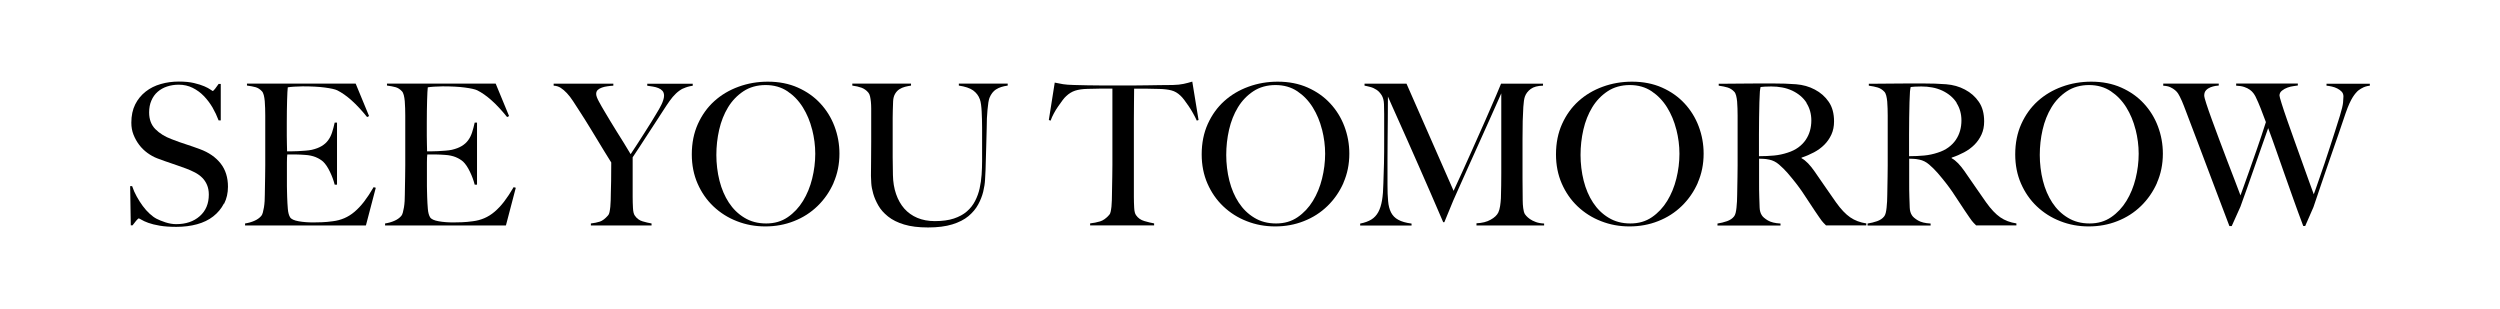
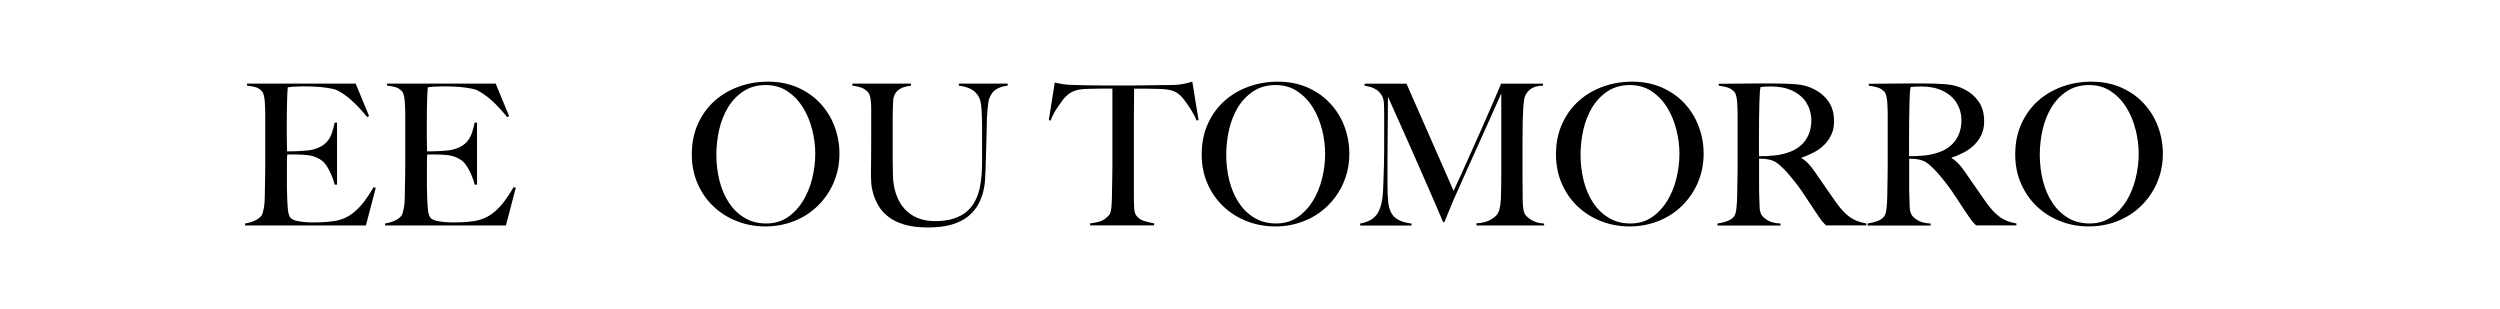
<svg xmlns="http://www.w3.org/2000/svg" id="_レイヤー_2" viewBox="0 0 406.22 50.19">
  <defs>
    <style>.cls-1{fill:none;}</style>
  </defs>
  <g id="_レイヤー_1-2">
-     <path d="M36.38,33.08c-.42.81-.99,1.5-1.73,2.08-.74.58-1.62,1-2.64,1.28-1.02.28-2.14.42-3.36.42-1.04,0-1.94-.06-2.69-.19-.75-.13-1.37-.28-1.86-.46-.49-.18-.86-.35-1.1-.5-.25-.15-.4-.22-.46-.22s-.2.13-.42.38c-.21.26-.41.5-.58.74h-.29l-.1-6.37h.32c.19.58.44,1.14.74,1.68.3.54.62,1.06.98,1.54.35.48.73.9,1.12,1.26s.77.64,1.14.83.84.38,1.44.58c.6.19,1.17.29,1.73.29,1.58,0,2.86-.43,3.84-1.3.98-.86,1.47-2.03,1.47-3.5,0-.6-.1-1.12-.29-1.57-.19-.45-.45-.84-.78-1.17s-.72-.61-1.17-.85c-.45-.23-.93-.45-1.44-.64-.51-.19-.96-.35-1.34-.48s-.74-.25-1.07-.37c-.33-.12-.67-.23-1.02-.35-.35-.12-.77-.27-1.26-.46-.56-.21-1.09-.51-1.6-.88-.51-.37-.96-.81-1.34-1.31-.38-.5-.69-1.06-.93-1.66-.24-.61-.35-1.25-.35-1.94,0-1.15.21-2.14.63-2.98s.99-1.52,1.7-2.08,1.53-.97,2.46-1.23c.93-.27,1.9-.4,2.93-.4.96,0,1.78.08,2.46.24.68.16,1.24.34,1.68.53.44.19.77.37.99.53.22.16.35.24.37.24.06,0,.2-.13.4-.38.2-.26.39-.51.56-.77h.35v5.92h-.35c-.26-.7-.59-1.4-.99-2.1-.41-.69-.88-1.31-1.41-1.86s-1.14-.99-1.82-1.33c-.68-.34-1.44-.51-2.27-.51-.66,0-1.29.1-1.87.29-.59.19-1.1.48-1.54.86-.44.38-.78.86-1.02,1.42-.25.57-.37,1.21-.37,1.94,0,1.13.34,2.04,1.02,2.72.68.68,1.56,1.23,2.65,1.63.43.17.82.32,1.2.45.37.13.74.25,1.1.37.36.12.73.24,1.1.37s.76.27,1.17.42c1.45.53,2.57,1.31,3.37,2.32.8,1.01,1.2,2.28,1.2,3.79,0,1.02-.21,1.94-.62,2.75Z" />
    <path d="M59.4,36.63h-19.58v-.32c.53-.08,1.03-.22,1.49-.42.46-.19.84-.46,1.14-.8.11-.13.19-.31.26-.56.06-.24.12-.53.18-.85.05-.32.09-.66.11-1.01.02-.35.03-.7.03-1.04,0-.3,0-.7.02-1.22,0-.51.02-1.07.03-1.68.01-.61.02-1.23.02-1.87v-8.1c0-.38,0-.78-.02-1.18-.01-.4-.03-.79-.06-1.15s-.09-.69-.16-.98c-.08-.29-.18-.5-.3-.62-.32-.34-.66-.56-1.02-.66-.36-.1-.83-.19-1.41-.27v-.32h17.66l2.18,5.28-.32.16c-1.73-2.15-3.35-3.6-4.86-4.35-.36-.17-1.04-.32-2.02-.45-.98-.13-2.18-.19-3.58-.19-.45,0-.91.02-1.39.05-.48.03-.83.07-1.04.11-.04.34-.08,1.05-.11,2.11-.03,1.07-.05,2.3-.05,3.71v2.05c0,.56,0,1.01.02,1.36.01.35.02.62.02.82v.35h.64c.32,0,.69-.01,1.1-.03.42-.02.83-.05,1.25-.08.42-.03.76-.08,1.04-.14.64-.15,1.17-.35,1.6-.61s.77-.56,1.04-.93c.27-.36.48-.78.64-1.26s.3-1.02.43-1.62h.38v10.08h-.38c-.17-.68-.43-1.39-.78-2.11-.35-.73-.72-1.27-1.1-1.63-.34-.3-.75-.54-1.23-.74-.48-.19-1.04-.31-1.68-.35-.32-.02-.59-.04-.8-.05-.21-.01-.43-.02-.64-.02h-1.47c-.04.3-.06.74-.06,1.31v3.84c0,.34,0,.67.02.98.01.31.02.57.02.78.02.68.06,1.33.11,1.94.05.61.18,1.06.37,1.36.19.3.65.51,1.38.64.72.13,1.51.19,2.37.19.36,0,.83-.01,1.39-.03.57-.02,1.16-.07,1.78-.16.68-.08,1.31-.25,1.89-.5.58-.25,1.13-.59,1.66-1.04.53-.45,1.05-1,1.55-1.65.5-.65,1.02-1.43,1.55-2.35l.35.1-1.6,6.11Z" />
    <path d="M82.15,36.63h-19.58v-.32c.53-.08,1.03-.22,1.49-.42.46-.19.84-.46,1.14-.8.11-.13.19-.31.26-.56.06-.24.12-.53.18-.85.05-.32.09-.66.11-1.01.02-.35.03-.7.03-1.04,0-.3,0-.7.02-1.22,0-.51.02-1.07.03-1.68.01-.61.02-1.23.02-1.87v-8.1c0-.38,0-.78-.02-1.18-.01-.4-.03-.79-.06-1.15s-.09-.69-.16-.98c-.08-.29-.18-.5-.3-.62-.32-.34-.66-.56-1.02-.66-.36-.1-.83-.19-1.41-.27v-.32h17.66l2.18,5.28-.32.16c-1.73-2.15-3.35-3.6-4.86-4.35-.36-.17-1.04-.32-2.02-.45-.98-.13-2.18-.19-3.58-.19-.45,0-.91.02-1.39.05-.48.03-.83.07-1.04.11-.04.34-.08,1.05-.11,2.11-.03,1.07-.05,2.3-.05,3.71v2.05c0,.56,0,1.01.02,1.36.01.35.02.62.02.82v.35h.64c.32,0,.69-.01,1.1-.03.42-.02.83-.05,1.25-.08.42-.03.76-.08,1.04-.14.64-.15,1.17-.35,1.6-.61s.77-.56,1.04-.93c.27-.36.48-.78.64-1.26s.3-1.02.43-1.62h.38v10.08h-.38c-.17-.68-.43-1.39-.78-2.11-.35-.73-.72-1.27-1.1-1.63-.34-.3-.75-.54-1.23-.74-.48-.19-1.04-.31-1.68-.35-.32-.02-.59-.04-.8-.05-.21-.01-.43-.02-.64-.02h-1.47c-.04.3-.06.74-.06,1.31v3.84c0,.34,0,.67.02.98.01.31.02.57.02.78.02.68.06,1.33.11,1.94.05.61.18,1.06.37,1.36.19.3.65.51,1.38.64.72.13,1.51.19,2.37.19.36,0,.83-.01,1.39-.03.57-.02,1.16-.07,1.78-.16.68-.08,1.31-.25,1.89-.5.58-.25,1.13-.59,1.66-1.04.53-.45,1.05-1,1.55-1.65.5-.65,1.02-1.43,1.55-2.35l.35.1-1.6,6.11Z" />
-     <path d="M111.02,14.36c-.43.21-.82.49-1.18.83-.36.34-.71.75-1.04,1.22-.33.47-.69,1-1.07,1.6-.26.41-.61.96-1.07,1.65-.46.69-.93,1.41-1.41,2.16-.48.75-.94,1.46-1.39,2.14-.45.68-.8,1.22-1.06,1.6v6.43c0,.62.02,1.22.05,1.81.03.59.13,1,.3,1.23.32.47.74.78,1.25.93.51.15,1,.27,1.47.35v.32h-9.86v-.32c.55-.06,1.04-.17,1.46-.3.42-.14.86-.47,1.33-1.01.11-.11.19-.29.24-.54.05-.26.1-.54.13-.86.03-.32.05-.66.06-1.02.01-.36.02-.71.02-1.06.02-.6.04-1.31.05-2.13.01-.82.02-1.82.02-2.99-.04-.06-.17-.27-.38-.61-.21-.34-.48-.76-.78-1.26-.31-.5-.65-1.06-1.02-1.68-.37-.62-.74-1.22-1.1-1.81-.36-.59-.7-1.14-1.02-1.65-.32-.51-.59-.93-.8-1.25-.41-.62-.77-1.18-1.1-1.7-.33-.51-.67-.95-1.01-1.31s-.68-.65-1.01-.86c-.33-.21-.71-.33-1.14-.35v-.32h9.7v.32c-.32.02-.64.05-.96.1-.32.04-.62.11-.9.21s-.5.22-.67.38c-.17.16-.26.38-.26.66s.15.7.46,1.26c.31.57.63,1.14.98,1.71.23.38.51.85.83,1.39.32.54.67,1.12,1.06,1.73.38.61.77,1.23,1.17,1.87.39.64.76,1.25,1.1,1.82.28-.4.62-.92,1.02-1.55.4-.63.82-1.27,1.23-1.92.42-.65.81-1.27,1.18-1.87.37-.6.66-1.07.85-1.41.11-.17.22-.37.35-.59.13-.22.25-.46.37-.7s.22-.5.3-.75c.08-.26.13-.49.13-.7,0-.34-.09-.61-.26-.8-.17-.19-.39-.34-.66-.45-.27-.11-.56-.19-.88-.24-.32-.05-.63-.1-.93-.14v-.32h7.39v.32c-.6.09-1.11.24-1.54.45Z" />
    <path d="M135.46,29.69c-.64,1.45-1.51,2.71-2.61,3.78-1.1,1.07-2.38,1.89-3.84,2.46-1.46.58-3.01.86-4.66.86s-3.16-.28-4.61-.85c-1.45-.56-2.72-1.37-3.81-2.4s-1.95-2.27-2.58-3.71c-.63-1.44-.94-3.02-.94-4.75,0-1.83.33-3.48.99-4.94.66-1.46,1.55-2.7,2.67-3.71,1.12-1.01,2.43-1.79,3.94-2.34s3.09-.82,4.75-.82c1.81,0,3.44.32,4.88.96,1.44.64,2.66,1.5,3.66,2.58,1,1.08,1.77,2.32,2.3,3.73.53,1.41.8,2.88.8,4.42,0,1.71-.32,3.29-.96,4.74ZM131.96,21.05c-.33-1.32-.83-2.52-1.5-3.6-.67-1.08-1.51-1.95-2.51-2.62-1-.67-2.19-1.01-3.55-1.01s-2.59.34-3.6,1.01c-1.01.67-1.85,1.54-2.5,2.61-.65,1.07-1.13,2.28-1.44,3.63-.31,1.35-.46,2.73-.46,4.11s.17,2.85.51,4.19c.34,1.34.85,2.53,1.52,3.55s1.51,1.85,2.53,2.46c1.01.62,2.19.93,3.54.93s2.51-.34,3.5-1.02c.99-.68,1.82-1.56,2.48-2.64s1.16-2.29,1.49-3.63c.33-1.34.5-2.69.5-4.03s-.17-2.61-.5-3.94Z" />
    <path d="M161.85,14.52c-.46.3-.82.76-1.07,1.38-.06.15-.12.4-.18.74-.05.34-.1.74-.14,1.18-.04.45-.07.92-.1,1.42-.02.5-.03,1-.03,1.49-.02.92-.05,1.94-.08,3.07-.03,1.13-.07,2.41-.11,3.84-.02.41-.05.92-.08,1.54-.03.62-.13,1.27-.3,1.97-.17.69-.44,1.39-.82,2.08-.37.69-.9,1.32-1.58,1.89-.68.57-1.56,1.01-2.62,1.34-1.07.33-2.38.5-3.94.5s-2.83-.16-3.89-.48c-1.06-.32-1.92-.75-2.61-1.3-.68-.54-1.21-1.14-1.58-1.79-.37-.65-.65-1.29-.83-1.92-.18-.63-.29-1.21-.32-1.73-.03-.52-.05-.91-.05-1.17,0-.6,0-1.38.02-2.34s.02-2.03.02-3.2v-5.41c0-.38-.02-.74-.05-1.07-.03-.33-.08-.63-.14-.9-.06-.27-.16-.47-.29-.62-.3-.36-.67-.62-1.1-.78-.44-.16-.93-.27-1.49-.34v-.32h9.54v.32c-.3.04-.62.11-.96.19-.34.09-.65.22-.93.4-.28.18-.51.43-.7.75-.19.32-.3.73-.32,1.22-.02.56-.04,1.05-.05,1.47-.01.43-.02.84-.02,1.25v6.37c0,.49,0,.97.02,1.42,0,.46.02.94.02,1.46.02,1.13.19,2.16.51,3.09.32.93.77,1.72,1.34,2.37.58.65,1.28,1.15,2.11,1.5s1.78.53,2.85.53c1.22,0,2.25-.14,3.09-.42.84-.28,1.55-.66,2.11-1.15.57-.49,1.01-1.06,1.34-1.7.33-.64.58-1.32.74-2.05.16-.73.27-1.47.32-2.22.05-.76.08-1.5.08-2.22v-5.44c0-.43,0-.86-.02-1.31-.01-.45-.03-.87-.05-1.28-.02-.4-.05-.78-.1-1.14s-.11-.63-.19-.85c-.21-.6-.58-1.08-1.1-1.46-.52-.37-1.3-.63-2.32-.78v-.32h7.94v.32c-.79.11-1.41.31-1.87.61Z" />
    <path d="M194.47,19.61c-.17-.38-.37-.78-.61-1.2-.23-.42-.47-.8-.72-1.17-.25-.36-.49-.7-.72-1.01-.24-.31-.44-.54-.61-.69-.45-.43-.93-.71-1.46-.85-.52-.14-1.19-.22-2-.24-.41,0-.76,0-1.06-.02s-.6-.02-.9-.02h-2.11c0,.53,0,1.26-.02,2.18-.01.92-.02,1.88-.02,2.88v12.51c0,.62.02,1.21.05,1.78s.13.97.3,1.2c.32.47.77.79,1.36.96.59.17,1.11.3,1.58.38v.32h-10.4v-.32c.55-.06,1.09-.17,1.6-.32.51-.15,1.01-.5,1.5-1.06.11-.11.19-.28.24-.53.05-.25.1-.52.13-.83.03-.31.05-.65.06-1.01.01-.36.02-.71.02-1.06,0-.3,0-.69.02-1.18.01-.49.02-1.03.03-1.63.01-.6.02-1.22.02-1.86v-12.42h-2.11c-.28,0-.57,0-.88.02-.31.01-.67.02-1.07.02-.81.02-1.48.12-2,.29-.52.17-1.01.47-1.46.9-.17.15-.37.37-.59.67-.22.3-.46.62-.7.98-.25.35-.48.73-.7,1.14-.22.41-.4.8-.53,1.18l-.29-.1.96-6.08c.49.11.94.19,1.36.26s1.02.11,1.81.13c.81.02,1.54.04,2.18.05.64.01,1.26.02,1.86.02h6.08c.64,0,1.26,0,1.86-.02.6-.01,1.22-.02,1.86-.03.64-.01,1.37-.02,2.18-.02.7-.02,1.29-.08,1.74-.18.46-.1.93-.22,1.42-.37l1.02,6.24-.29.1Z" />
    <path d="M218.31,29.69c-.64,1.45-1.51,2.71-2.61,3.78-1.1,1.07-2.38,1.89-3.84,2.46-1.46.58-3.01.86-4.66.86s-3.16-.28-4.61-.85c-1.45-.56-2.72-1.37-3.81-2.4s-1.95-2.27-2.58-3.71c-.63-1.44-.94-3.02-.94-4.75,0-1.83.33-3.48.99-4.94.66-1.46,1.55-2.7,2.67-3.71,1.12-1.01,2.43-1.79,3.94-2.34s3.09-.82,4.75-.82c1.81,0,3.44.32,4.88.96,1.44.64,2.66,1.5,3.66,2.58,1,1.08,1.77,2.32,2.3,3.73.53,1.41.8,2.88.8,4.42,0,1.71-.32,3.29-.96,4.74ZM214.81,21.05c-.33-1.32-.83-2.52-1.5-3.6-.67-1.08-1.51-1.95-2.51-2.62-1-.67-2.19-1.01-3.55-1.01s-2.59.34-3.6,1.01c-1.01.67-1.85,1.54-2.5,2.61-.65,1.07-1.13,2.28-1.44,3.63-.31,1.35-.46,2.73-.46,4.11s.17,2.85.51,4.19c.34,1.34.85,2.53,1.52,3.55s1.51,1.85,2.53,2.46c1.01.62,2.19.93,3.54.93s2.51-.34,3.5-1.02c.99-.68,1.82-1.56,2.48-2.64s1.16-2.29,1.49-3.63c.33-1.34.5-2.69.5-4.03s-.17-2.61-.5-3.94Z" />
    <path d="M239.91,36.63v-.35c.92-.04,1.69-.23,2.3-.58.62-.34,1.04-.74,1.25-1.18.13-.28.22-.62.29-1.04.06-.42.11-.84.13-1.26.04-1.41.06-2.75.06-4.03v-13.02c-.7,1.58-1.35,3.03-1.94,4.35-.59,1.32-1.17,2.61-1.74,3.87-.58,1.26-1.16,2.54-1.74,3.86-.59,1.31-1.23,2.76-1.94,4.34-.11.21-.26.55-.45,1.01-.19.46-.38.93-.58,1.41-.19.48-.37.92-.54,1.31-.17.4-.28.66-.32.78h-.19c-.68-1.58-1.36-3.15-2.03-4.7-.67-1.56-1.33-3.06-1.97-4.5-.64-1.44-1.24-2.79-1.79-4.05-.55-1.26-1.06-2.38-1.5-3.36-.45-.98-.82-1.8-1.1-2.46-.29-.66-.49-1.11-.59-1.34,0,1.41,0,2.65-.02,3.73-.01,1.08-.02,2.14-.03,3.2-.01,1.06-.02,2.17-.02,3.34v4.1c0,1,.03,1.87.1,2.61.06.74.22,1.35.48,1.86.26.5.64.9,1.17,1.18.52.29,1.24.5,2.16.62v.32h-8.35v-.32c.75-.15,1.35-.37,1.82-.66.47-.29.84-.69,1.12-1.2.28-.51.48-1.15.61-1.9.13-.76.2-1.68.22-2.77.04-.92.07-2,.1-3.25s.03-2.59.03-4.02v-4.03c0-.43-.01-.95-.03-1.57-.02-.6-.15-1.08-.38-1.46-.24-.37-.51-.67-.83-.88s-.66-.37-1.02-.46c-.36-.1-.67-.16-.93-.21v-.32h6.82l7.65,17.41c.94-2.03,1.86-4.04,2.75-6.05.9-2,1.7-3.82,2.42-5.44.71-1.62,1.3-2.97,1.76-4.05.46-1.08.72-1.7.78-1.87h6.82v.32c-.88.02-1.54.2-2,.54-.46.34-.77.75-.94,1.22-.13.36-.21.93-.26,1.7s-.08,1.53-.1,2.27c-.02,1.02-.03,2.02-.03,2.98v6.37c0,1.13.01,2.33.03,3.58,0,.41.03.82.08,1.23.05.42.14.74.27.98.02.04.1.14.24.3.14.16.34.33.59.51.26.18.58.34.96.48.38.14.83.22,1.34.24v.32h-10.98Z" />
    <path d="M275.88,29.69c-.64,1.45-1.51,2.71-2.61,3.78-1.1,1.07-2.38,1.89-3.84,2.46-1.46.58-3.01.86-4.66.86s-3.16-.28-4.61-.85c-1.45-.56-2.72-1.37-3.81-2.4s-1.95-2.27-2.58-3.71c-.63-1.44-.94-3.02-.94-4.75,0-1.83.33-3.48.99-4.94.66-1.46,1.55-2.7,2.67-3.71,1.12-1.01,2.43-1.79,3.94-2.34s3.09-.82,4.75-.82c1.81,0,3.44.32,4.88.96,1.44.64,2.66,1.5,3.66,2.58,1,1.08,1.77,2.32,2.3,3.73.53,1.41.8,2.88.8,4.42,0,1.71-.32,3.29-.96,4.74ZM272.38,21.05c-.33-1.32-.83-2.52-1.5-3.6-.67-1.08-1.51-1.95-2.51-2.62-1-.67-2.19-1.01-3.55-1.01s-2.59.34-3.6,1.01c-1.01.67-1.85,1.54-2.5,2.61-.65,1.07-1.13,2.28-1.44,3.63-.31,1.35-.46,2.73-.46,4.11s.17,2.85.51,4.19c.34,1.34.85,2.53,1.52,3.55s1.51,1.85,2.53,2.46c1.01.62,2.19.93,3.54.93s2.51-.34,3.5-1.02c.99-.68,1.82-1.56,2.48-2.64s1.16-2.29,1.49-3.63c.33-1.34.5-2.69.5-4.03s-.17-2.61-.5-3.94Z" />
    <path d="M296.71,36.63c-.19-.19-.33-.34-.42-.43-.09-.1-.18-.21-.29-.34-.11-.13-.24-.31-.4-.56-.16-.25-.41-.61-.75-1.1-.41-.6-.76-1.14-1.07-1.62s-.62-.95-.94-1.42c-.32-.47-.67-.94-1.04-1.42-.37-.48-.82-1.02-1.33-1.62-.43-.49-.89-.95-1.39-1.38-.5-.43-1.03-.69-1.58-.8-.41-.08-.71-.13-.93-.13-.19,0-.44-.01-.74-.03v3.62c0,1.02,0,1.89.03,2.59.02.68.04,1.27.06,1.76.02.49.14.9.35,1.22.17.28.5.56.99.85.49.29,1.17.45,2.05.5v.32h-10.24v-.32c.53-.08,1.05-.21,1.54-.38.49-.17.88-.43,1.15-.77.11-.13.19-.32.26-.58.06-.26.11-.54.14-.86.03-.32.06-.66.08-1.02.02-.36.03-.71.03-1.06,0-.3,0-.7.02-1.22,0-.51.02-1.07.03-1.68.01-.61.02-1.23.02-1.87v-8.1c0-.38,0-.77-.02-1.17-.01-.39-.03-.77-.06-1.12s-.09-.67-.16-.96c-.08-.29-.18-.5-.3-.62-.32-.34-.68-.57-1.07-.69-.39-.12-.88-.22-1.46-.3v-.32h1.31c.72,0,1.55,0,2.46-.02.92-.01,1.83-.02,2.75-.02h2.24c1.43,0,2.7.04,3.81.13,1.11.09,2.12.37,3.04.86.94.49,1.7,1.16,2.27,2,.58.84.86,1.9.86,3.18,0,.79-.14,1.5-.43,2.13-.29.63-.67,1.18-1.15,1.66-.48.48-1.04.89-1.68,1.23-.64.34-1.31.63-2.02.86v.1c.36.19.71.47,1.06.83.34.36.67.77.99,1.22.55.81,1.16,1.69,1.81,2.62.65.94,1.23,1.77,1.74,2.5.79,1.11,1.56,1.92,2.3,2.43s1.62.84,2.62.99v.32h-6.56ZM293.54,16.7c-.53-.83-1.31-1.49-2.34-1.98-.51-.23-1.05-.41-1.62-.51-.57-.11-1.16-.16-1.78-.16-.45,0-.81.01-1.09.03-.28.02-.49.04-.64.06-.02.13-.04.24-.06.34-.02.1-.04.22-.05.37-.01.15-.02.36-.03.62-.01.27-.03.65-.05,1.14-.02.75-.04,1.59-.05,2.53-.01.94-.02,1.85-.02,2.72v3.52c.87,0,1.69-.04,2.45-.11.76-.07,1.49-.23,2.19-.46.68-.21,1.27-.5,1.76-.86.49-.36.89-.77,1.2-1.23.31-.46.54-.95.69-1.49s.22-1.09.22-1.66c0-1.07-.27-2.02-.8-2.85Z" />
    <path d="M321.1,36.63c-.19-.19-.33-.34-.42-.43-.09-.1-.18-.21-.29-.34-.11-.13-.24-.31-.4-.56-.16-.25-.41-.61-.75-1.1-.41-.6-.76-1.14-1.07-1.62s-.62-.95-.94-1.42c-.32-.47-.67-.94-1.04-1.42-.37-.48-.82-1.02-1.33-1.62-.43-.49-.89-.95-1.39-1.38-.5-.43-1.03-.69-1.58-.8-.41-.08-.71-.13-.93-.13-.19,0-.44-.01-.74-.03v3.62c0,1.02,0,1.89.03,2.59.02.68.04,1.27.06,1.76.02.49.14.9.35,1.22.17.28.5.56.99.85.49.29,1.17.45,2.05.5v.32h-10.24v-.32c.53-.08,1.05-.21,1.54-.38.49-.17.88-.43,1.15-.77.11-.13.19-.32.26-.58.06-.26.11-.54.14-.86.03-.32.06-.66.08-1.02.02-.36.03-.71.03-1.06,0-.3,0-.7.02-1.22,0-.51.02-1.07.03-1.68.01-.61.02-1.23.02-1.87v-8.1c0-.38,0-.77-.02-1.17-.01-.39-.03-.77-.06-1.12s-.09-.67-.16-.96c-.08-.29-.18-.5-.3-.62-.32-.34-.68-.57-1.07-.69-.39-.12-.88-.22-1.46-.3v-.32h1.31c.72,0,1.55,0,2.46-.02.92-.01,1.83-.02,2.75-.02h2.24c1.43,0,2.7.04,3.81.13,1.11.09,2.12.37,3.04.86.94.49,1.7,1.16,2.27,2,.58.84.86,1.9.86,3.18,0,.79-.14,1.5-.43,2.13-.29.63-.67,1.18-1.15,1.66-.48.48-1.04.89-1.68,1.23-.64.34-1.31.63-2.02.86v.1c.36.19.71.47,1.06.83.34.36.67.77.99,1.22.55.81,1.16,1.69,1.81,2.62.65.94,1.23,1.77,1.74,2.5.79,1.11,1.56,1.92,2.3,2.43s1.62.84,2.62.99v.32h-6.56ZM317.93,16.7c-.53-.83-1.31-1.49-2.34-1.98-.51-.23-1.05-.41-1.62-.51-.57-.11-1.16-.16-1.78-.16-.45,0-.81.01-1.09.03-.28.02-.49.04-.64.06-.02.13-.04.24-.06.34-.02.1-.04.22-.05.37-.01.15-.02.36-.03.62-.01.27-.03.65-.05,1.14-.02.75-.04,1.59-.05,2.53-.01.94-.02,1.85-.02,2.72v3.52c.87,0,1.69-.04,2.45-.11.76-.07,1.49-.23,2.19-.46.68-.21,1.27-.5,1.76-.86.49-.36.89-.77,1.2-1.23.31-.46.54-.95.69-1.49s.22-1.09.22-1.66c0-1.07-.27-2.02-.8-2.85Z" />
    <path d="M350.5,29.69c-.64,1.45-1.51,2.71-2.61,3.78-1.1,1.07-2.38,1.89-3.84,2.46-1.46.58-3.01.86-4.66.86s-3.16-.28-4.61-.85c-1.45-.56-2.72-1.37-3.81-2.4s-1.95-2.27-2.58-3.71c-.63-1.44-.94-3.02-.94-4.75,0-1.83.33-3.48.99-4.94.66-1.46,1.55-2.7,2.67-3.71,1.12-1.01,2.43-1.79,3.94-2.34s3.09-.82,4.75-.82c1.81,0,3.44.32,4.88.96,1.44.64,2.66,1.5,3.66,2.58,1,1.08,1.77,2.32,2.3,3.73.53,1.41.8,2.88.8,4.42,0,1.71-.32,3.29-.96,4.74ZM347,21.05c-.33-1.32-.83-2.52-1.5-3.6-.67-1.08-1.51-1.95-2.51-2.62-1-.67-2.19-1.01-3.55-1.01s-2.59.34-3.6,1.01c-1.01.67-1.85,1.54-2.5,2.61-.65,1.07-1.13,2.28-1.44,3.63-.31,1.35-.46,2.73-.46,4.11s.17,2.85.51,4.19c.34,1.34.85,2.53,1.52,3.55s1.51,1.85,2.53,2.46c1.01.62,2.19.93,3.54.93s2.51-.34,3.5-1.02c.99-.68,1.82-1.56,2.48-2.64s1.16-2.29,1.49-3.63c.33-1.34.5-2.69.5-4.03s-.17-2.61-.5-3.94Z" />
-     <path d="M383.7,14.36c-.37.23-.59.4-.66.48-.06.06-.16.17-.29.32-.13.15-.28.36-.45.62-.17.27-.35.61-.54,1.02s-.39.93-.61,1.55c-.34,1.05-.74,2.2-1.18,3.47-.45,1.27-.9,2.58-1.36,3.92-.46,1.34-.92,2.69-1.39,4.05-.47,1.35-.91,2.64-1.31,3.86l-1.34,3.07h-.32c-.58-1.54-1.12-3.01-1.62-4.42-.5-1.41-.98-2.76-1.44-4.06s-.9-2.57-1.33-3.79-.86-2.44-1.31-3.63c-.34.98-.7,2.01-1.09,3.09-.38,1.08-.77,2.17-1.15,3.28-.38,1.11-.77,2.2-1.15,3.28-.38,1.08-.76,2.12-1.12,3.12l-1.41,3.14h-.38c-.66-1.73-1.29-3.37-1.87-4.93-.59-1.56-1.15-3.06-1.7-4.5s-1.07-2.84-1.58-4.19c-.51-1.35-1.02-2.7-1.54-4.05-.15-.41-.28-.76-.4-1.06-.12-.3-.22-.58-.32-.83-.1-.26-.2-.5-.3-.74-.11-.23-.22-.48-.35-.74-.06-.13-.16-.29-.27-.48-.12-.19-.28-.38-.5-.56-.21-.18-.47-.34-.77-.48-.3-.14-.68-.22-1.15-.24v-.35h9.02v.32c-.11,0-.29.02-.54.06s-.52.12-.8.22c-.28.11-.52.27-.72.48-.2.21-.3.5-.3.86,0,.19.11.63.34,1.33.22.69.52,1.54.88,2.53.36.99.76,2.07,1.2,3.25s.88,2.33,1.31,3.47c.44,1.14.85,2.21,1.23,3.2s.69,1.81.93,2.45c.06-.17.22-.61.48-1.33s.58-1.61.96-2.69.81-2.29,1.28-3.65c.47-1.35.94-2.77,1.41-4.24-.32-.85-.61-1.6-.86-2.26-.26-.65-.53-1.29-.83-1.9-.09-.17-.2-.35-.34-.54-.14-.19-.33-.38-.58-.56-.25-.18-.55-.33-.91-.45-.36-.12-.8-.19-1.31-.21v-.35h10.02v.32c-.13.02-.36.05-.69.1-.33.04-.66.12-.99.24-.33.12-.63.28-.9.5-.27.21-.4.48-.4.8,0,.13.12.56.35,1.3.23.74.53,1.63.9,2.69.36,1.06.77,2.2,1.22,3.44.45,1.24.87,2.43,1.28,3.57.41,1.14.77,2.17,1.1,3.07.33.91.57,1.56.72,1.97.06-.15.18-.46.34-.94s.36-1.07.61-1.76.51-1.47.8-2.32c.29-.85.58-1.72.86-2.61s.58-1.77.86-2.66c.29-.88.55-1.71.78-2.48.3-.98.47-1.7.51-2.14.04-.45.06-.78.06-.99,0-.32-.1-.58-.29-.78-.19-.2-.43-.37-.7-.51s-.58-.25-.9-.32c-.32-.07-.61-.12-.86-.14v-.32h7.04v.32c-.53.06-.99.21-1.36.45Z" />
    <rect class="cls-1" width="406.22" height="50.19" />
  </g>
</svg>